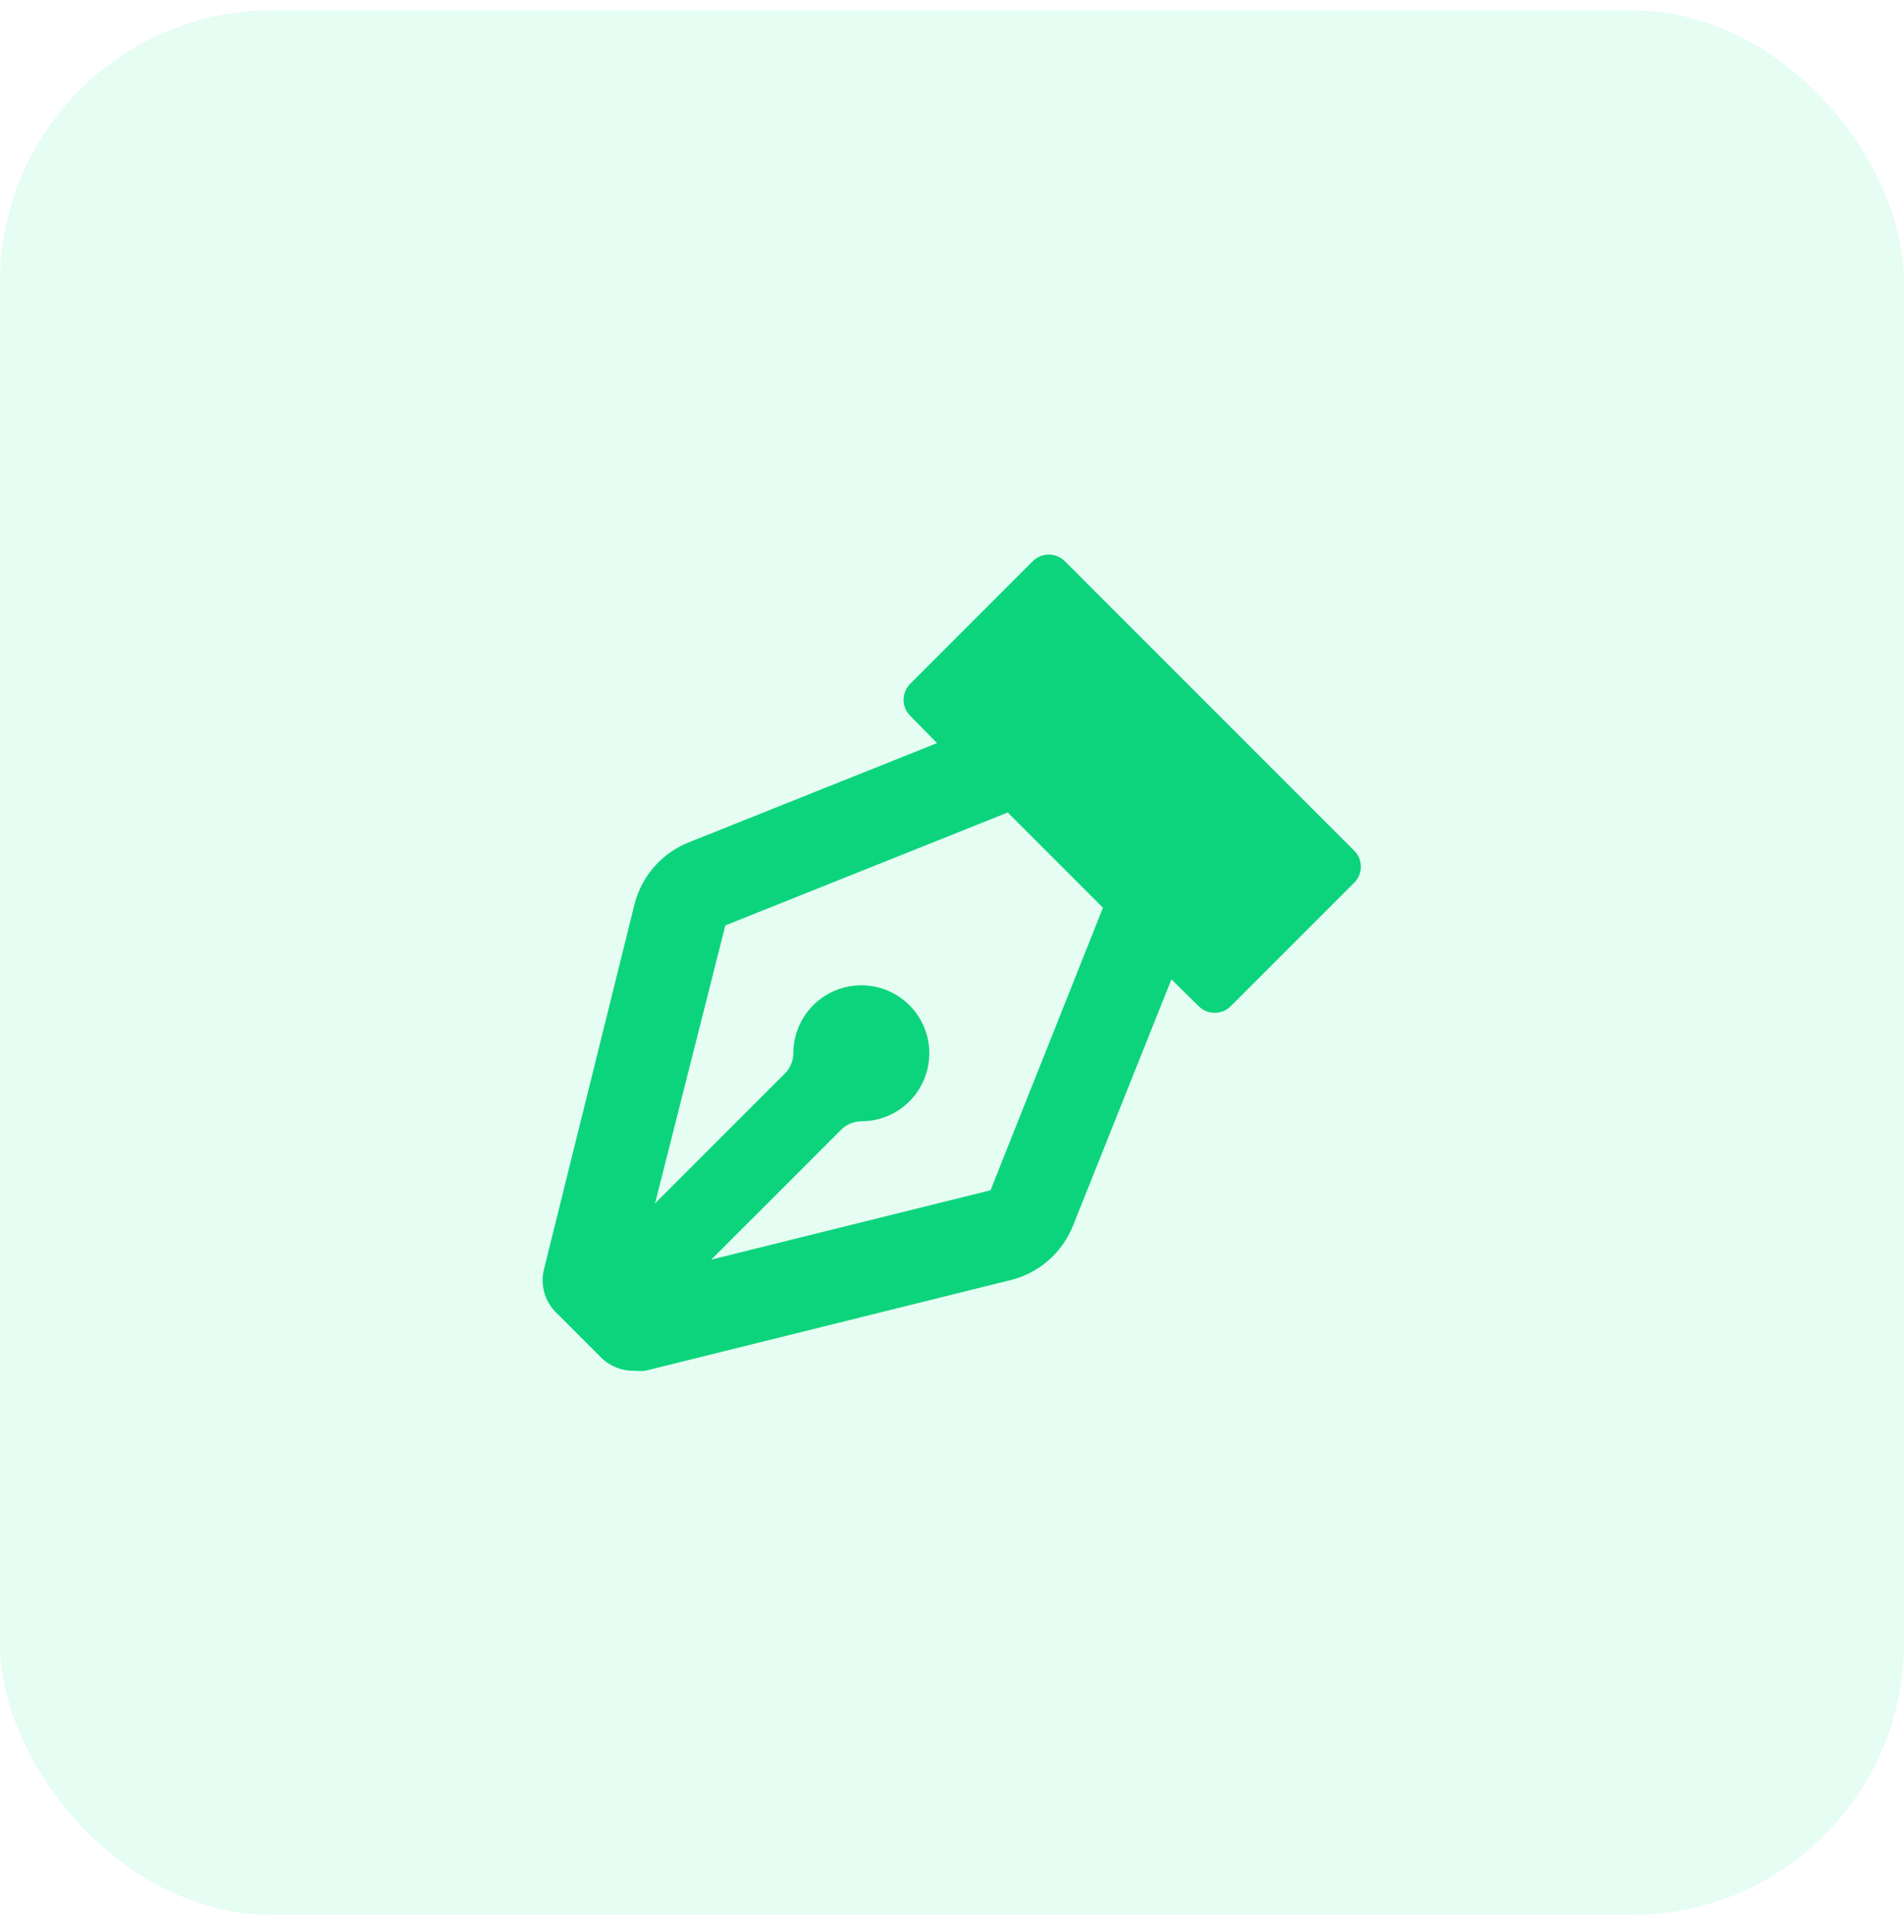
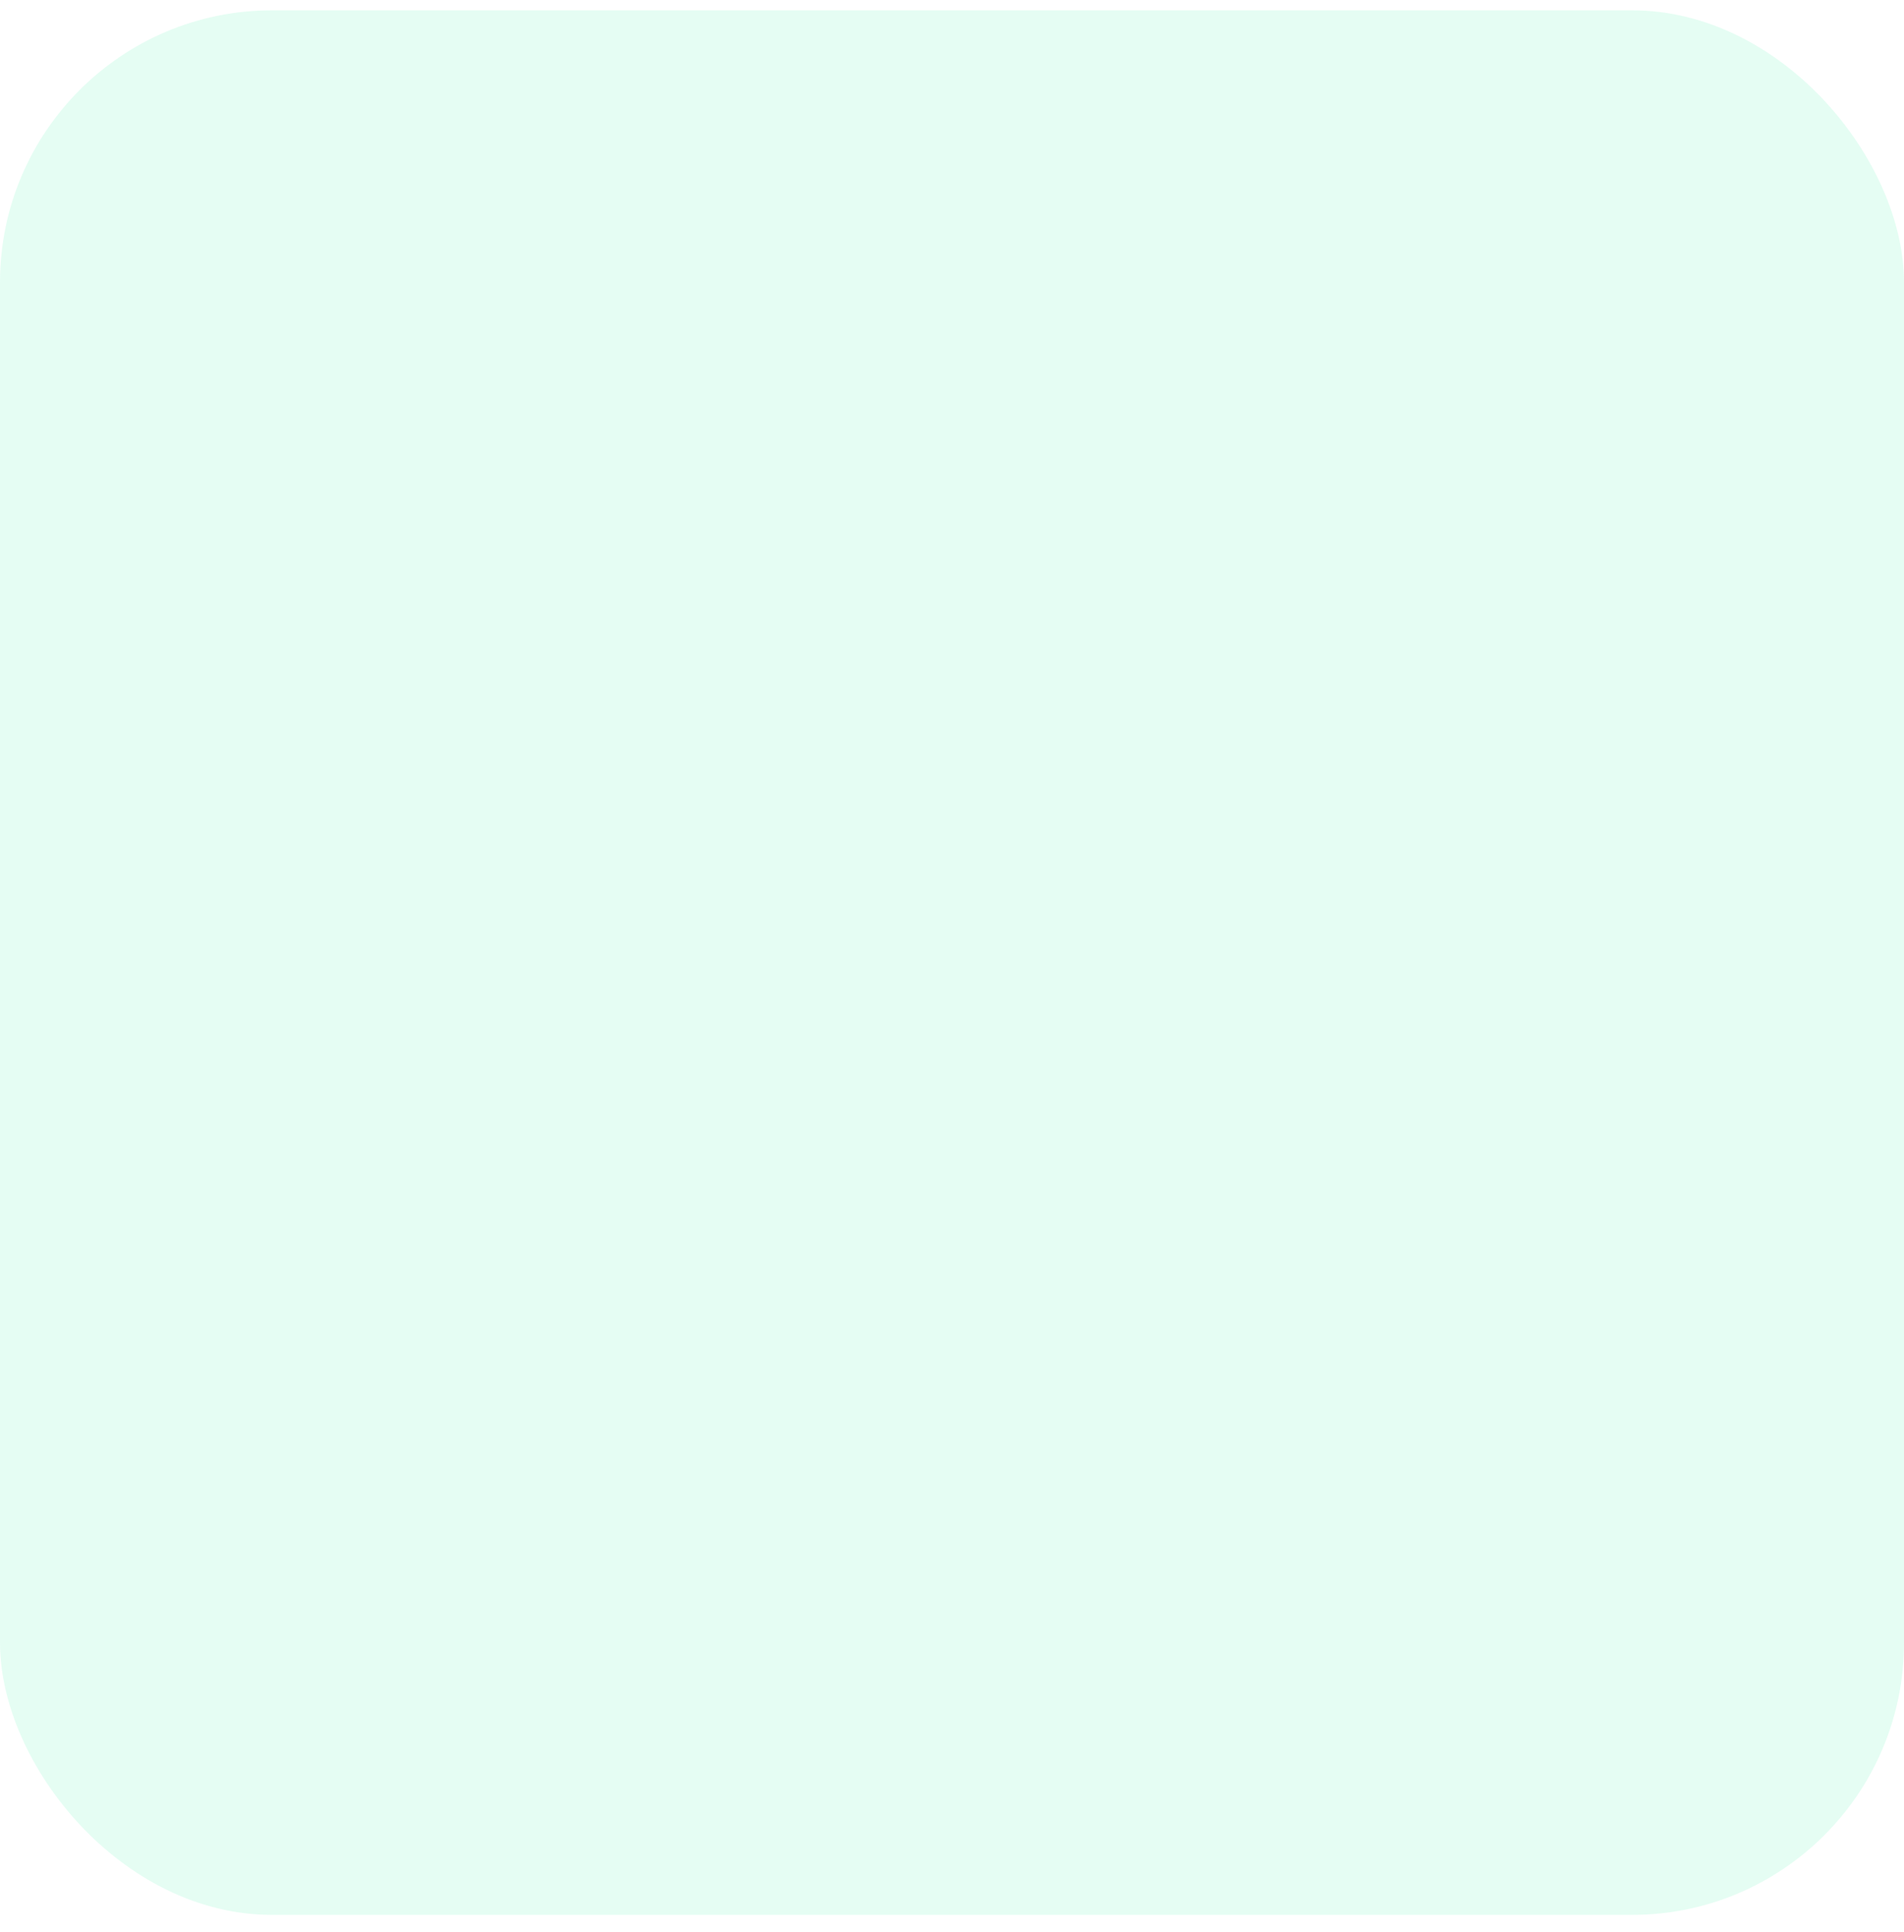
<svg xmlns="http://www.w3.org/2000/svg" width="70" height="71" viewBox="0 0 70 71" fill="none">
  <rect opacity="0.2" y="0.379" width="70" height="70" rx="10" fill="#81F8C5" />
-   <path d="M49.75 31.229L39.15 20.629C39.072 20.551 38.98 20.489 38.879 20.447C38.777 20.404 38.668 20.382 38.558 20.382C38.448 20.382 38.339 20.404 38.238 20.447C38.136 20.489 38.044 20.551 37.967 20.629L33.467 25.129C33.389 25.206 33.327 25.299 33.284 25.4C33.242 25.502 33.22 25.61 33.22 25.721C33.22 25.831 33.242 25.939 33.284 26.041C33.327 26.143 33.389 26.235 33.467 26.312L34.45 27.312L25.4 30.929C24.897 31.115 24.447 31.42 24.087 31.818C23.727 32.215 23.469 32.694 23.333 33.212L20 46.646C19.929 46.924 19.932 47.217 20.008 47.494C20.084 47.772 20.231 48.025 20.433 48.229L22.1 49.895C22.262 50.056 22.454 50.182 22.667 50.265C22.879 50.348 23.106 50.387 23.333 50.379C23.466 50.395 23.601 50.395 23.733 50.379L37.167 47.045C37.678 46.917 38.152 46.668 38.549 46.321C38.946 45.973 39.255 45.536 39.45 45.045L43.067 35.995L44.067 36.979C44.144 37.057 44.236 37.119 44.338 37.161C44.439 37.204 44.548 37.225 44.658 37.225C44.768 37.225 44.877 37.204 44.979 37.161C45.08 37.119 45.172 37.057 45.25 36.979L49.75 32.479C49.839 32.401 49.91 32.304 49.958 32.197C50.007 32.089 50.032 31.972 50.032 31.854C50.032 31.736 50.007 31.619 49.958 31.511C49.91 31.403 49.839 31.307 49.75 31.229V31.229ZM36.417 43.746L26.15 46.295L30.917 41.529C31.115 41.328 31.385 41.215 31.667 41.212C32.161 41.212 32.645 41.066 33.056 40.791C33.467 40.516 33.787 40.126 33.976 39.669C34.166 39.212 34.215 38.709 34.119 38.224C34.022 37.739 33.784 37.294 33.434 36.944C33.085 36.595 32.639 36.357 32.154 36.26C31.669 36.164 31.167 36.213 30.71 36.403C30.253 36.592 29.863 36.912 29.588 37.323C29.313 37.734 29.167 38.218 29.167 38.712C29.164 38.994 29.051 39.264 28.85 39.462L24.083 44.229L26.667 34.012L37.05 29.862L40.55 33.362L36.417 43.746Z" fill="#0CD47D" />
</svg>